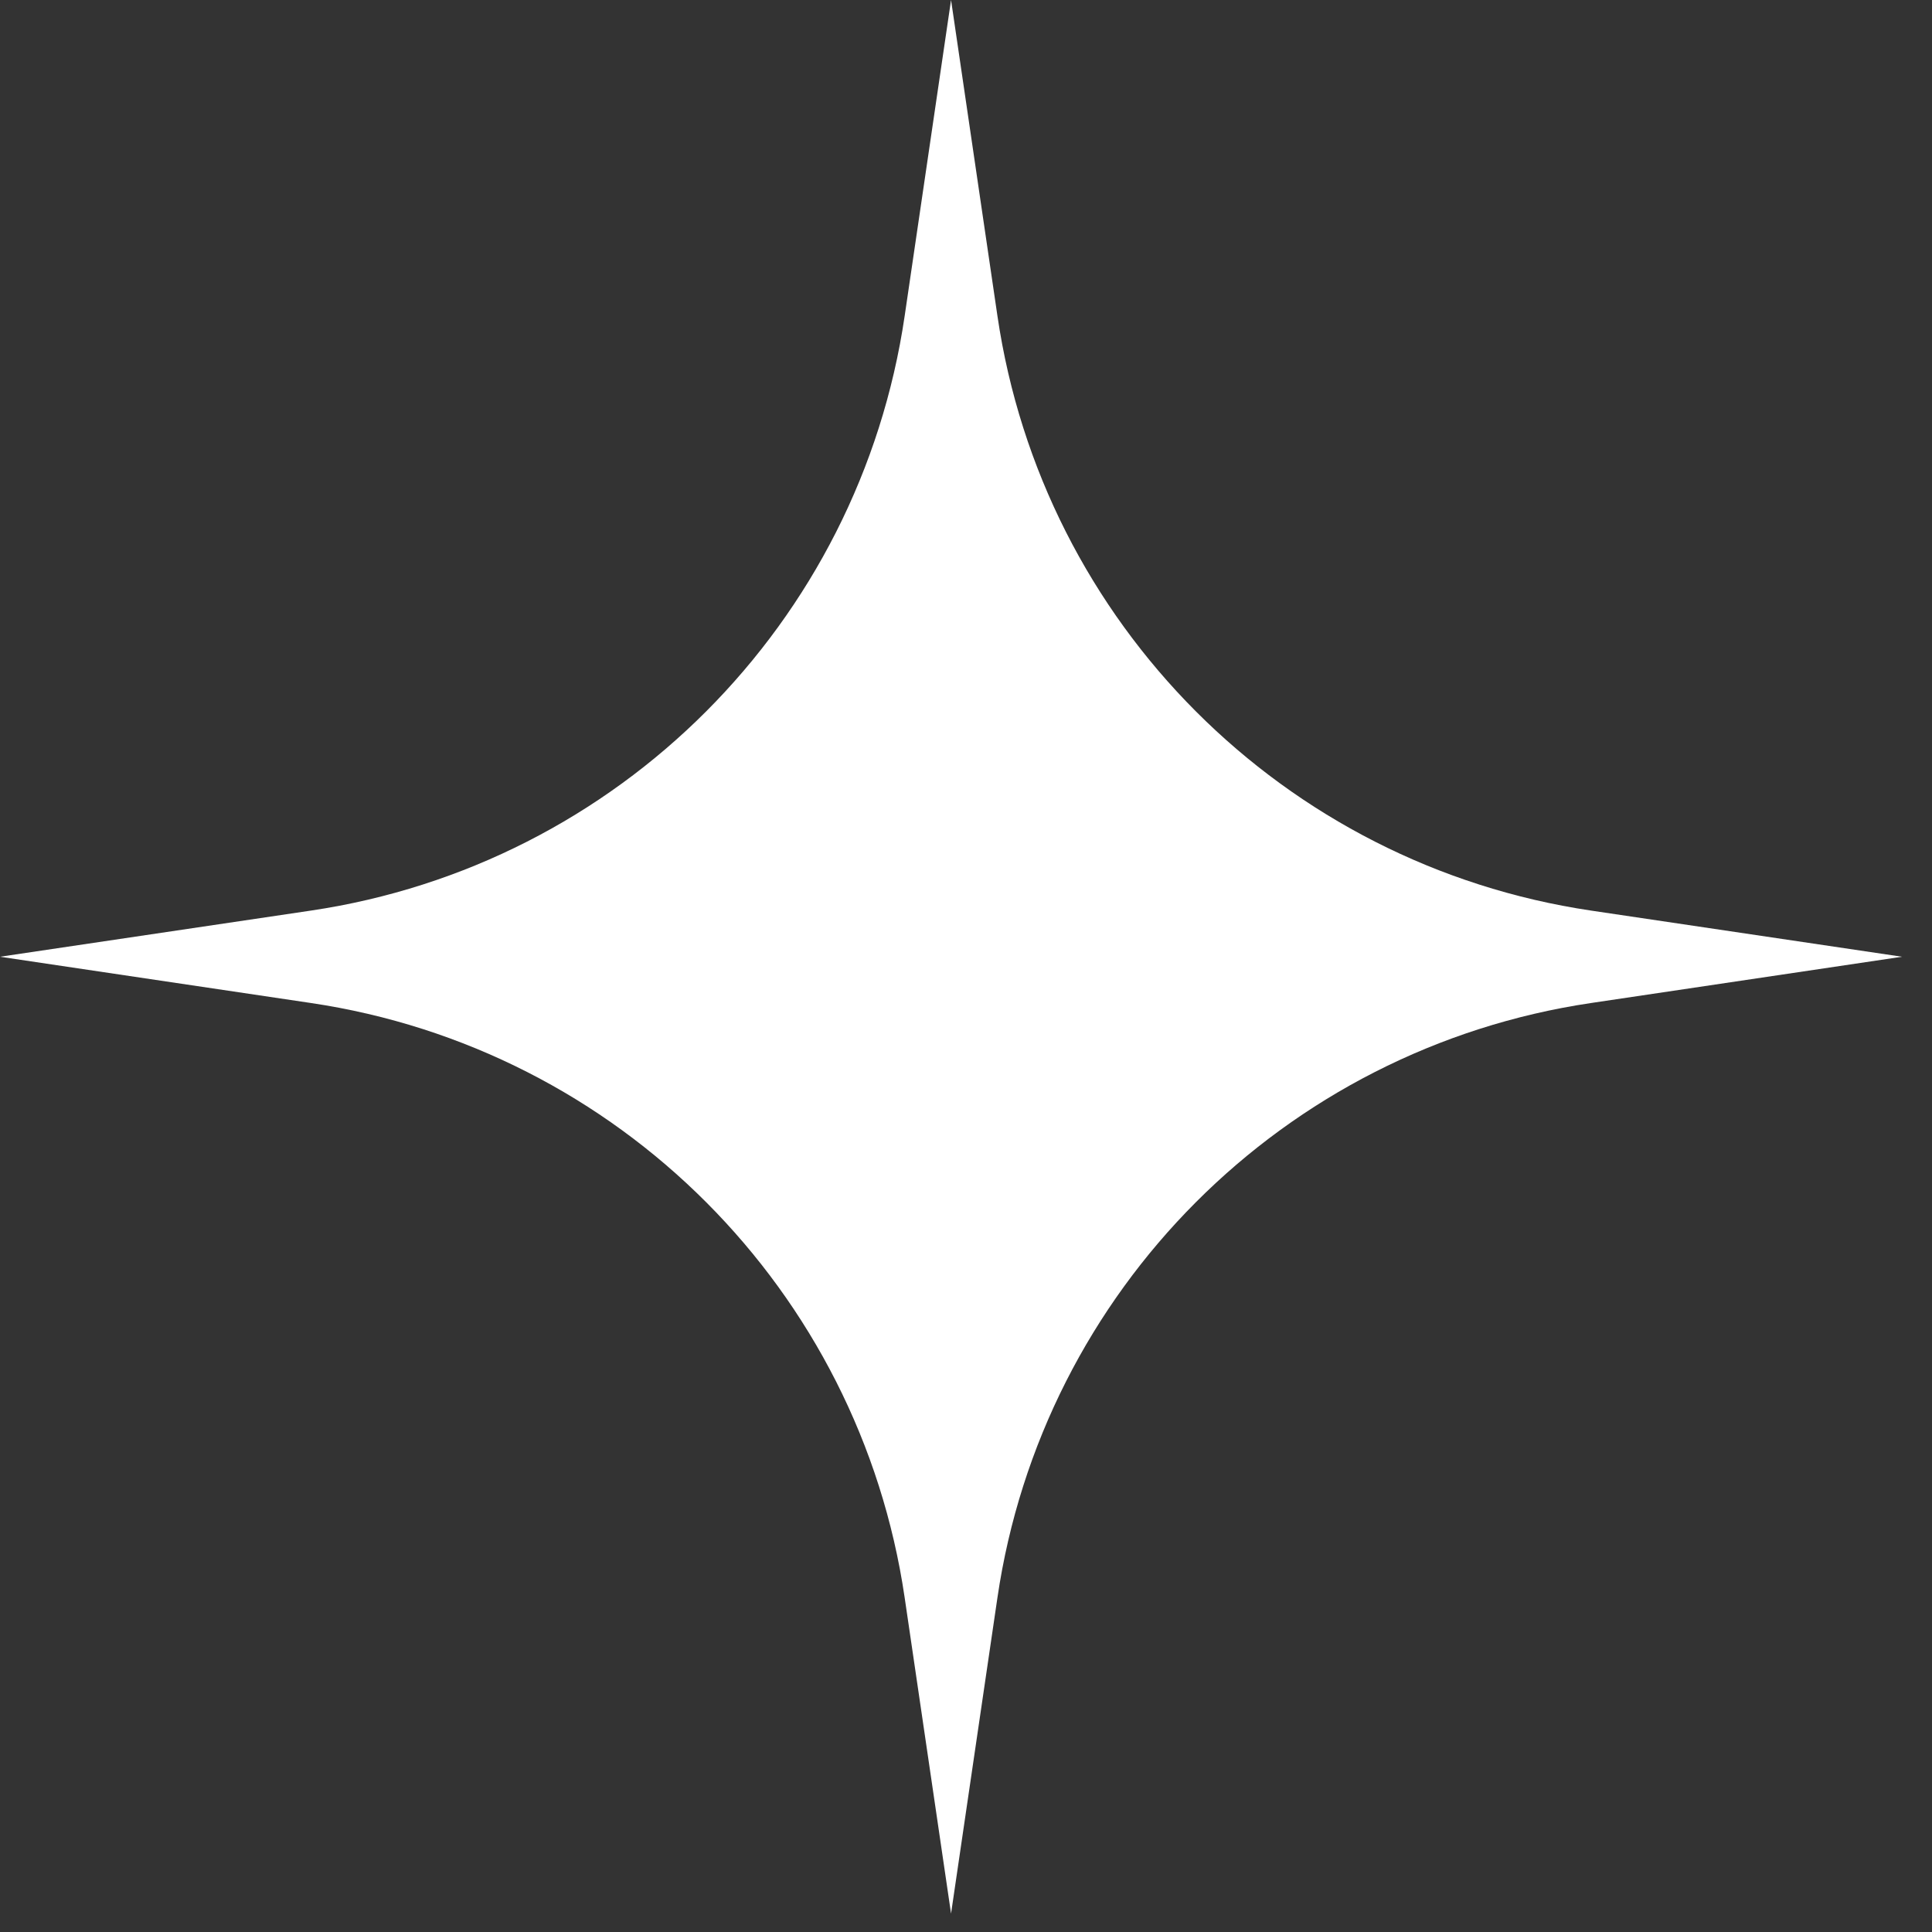
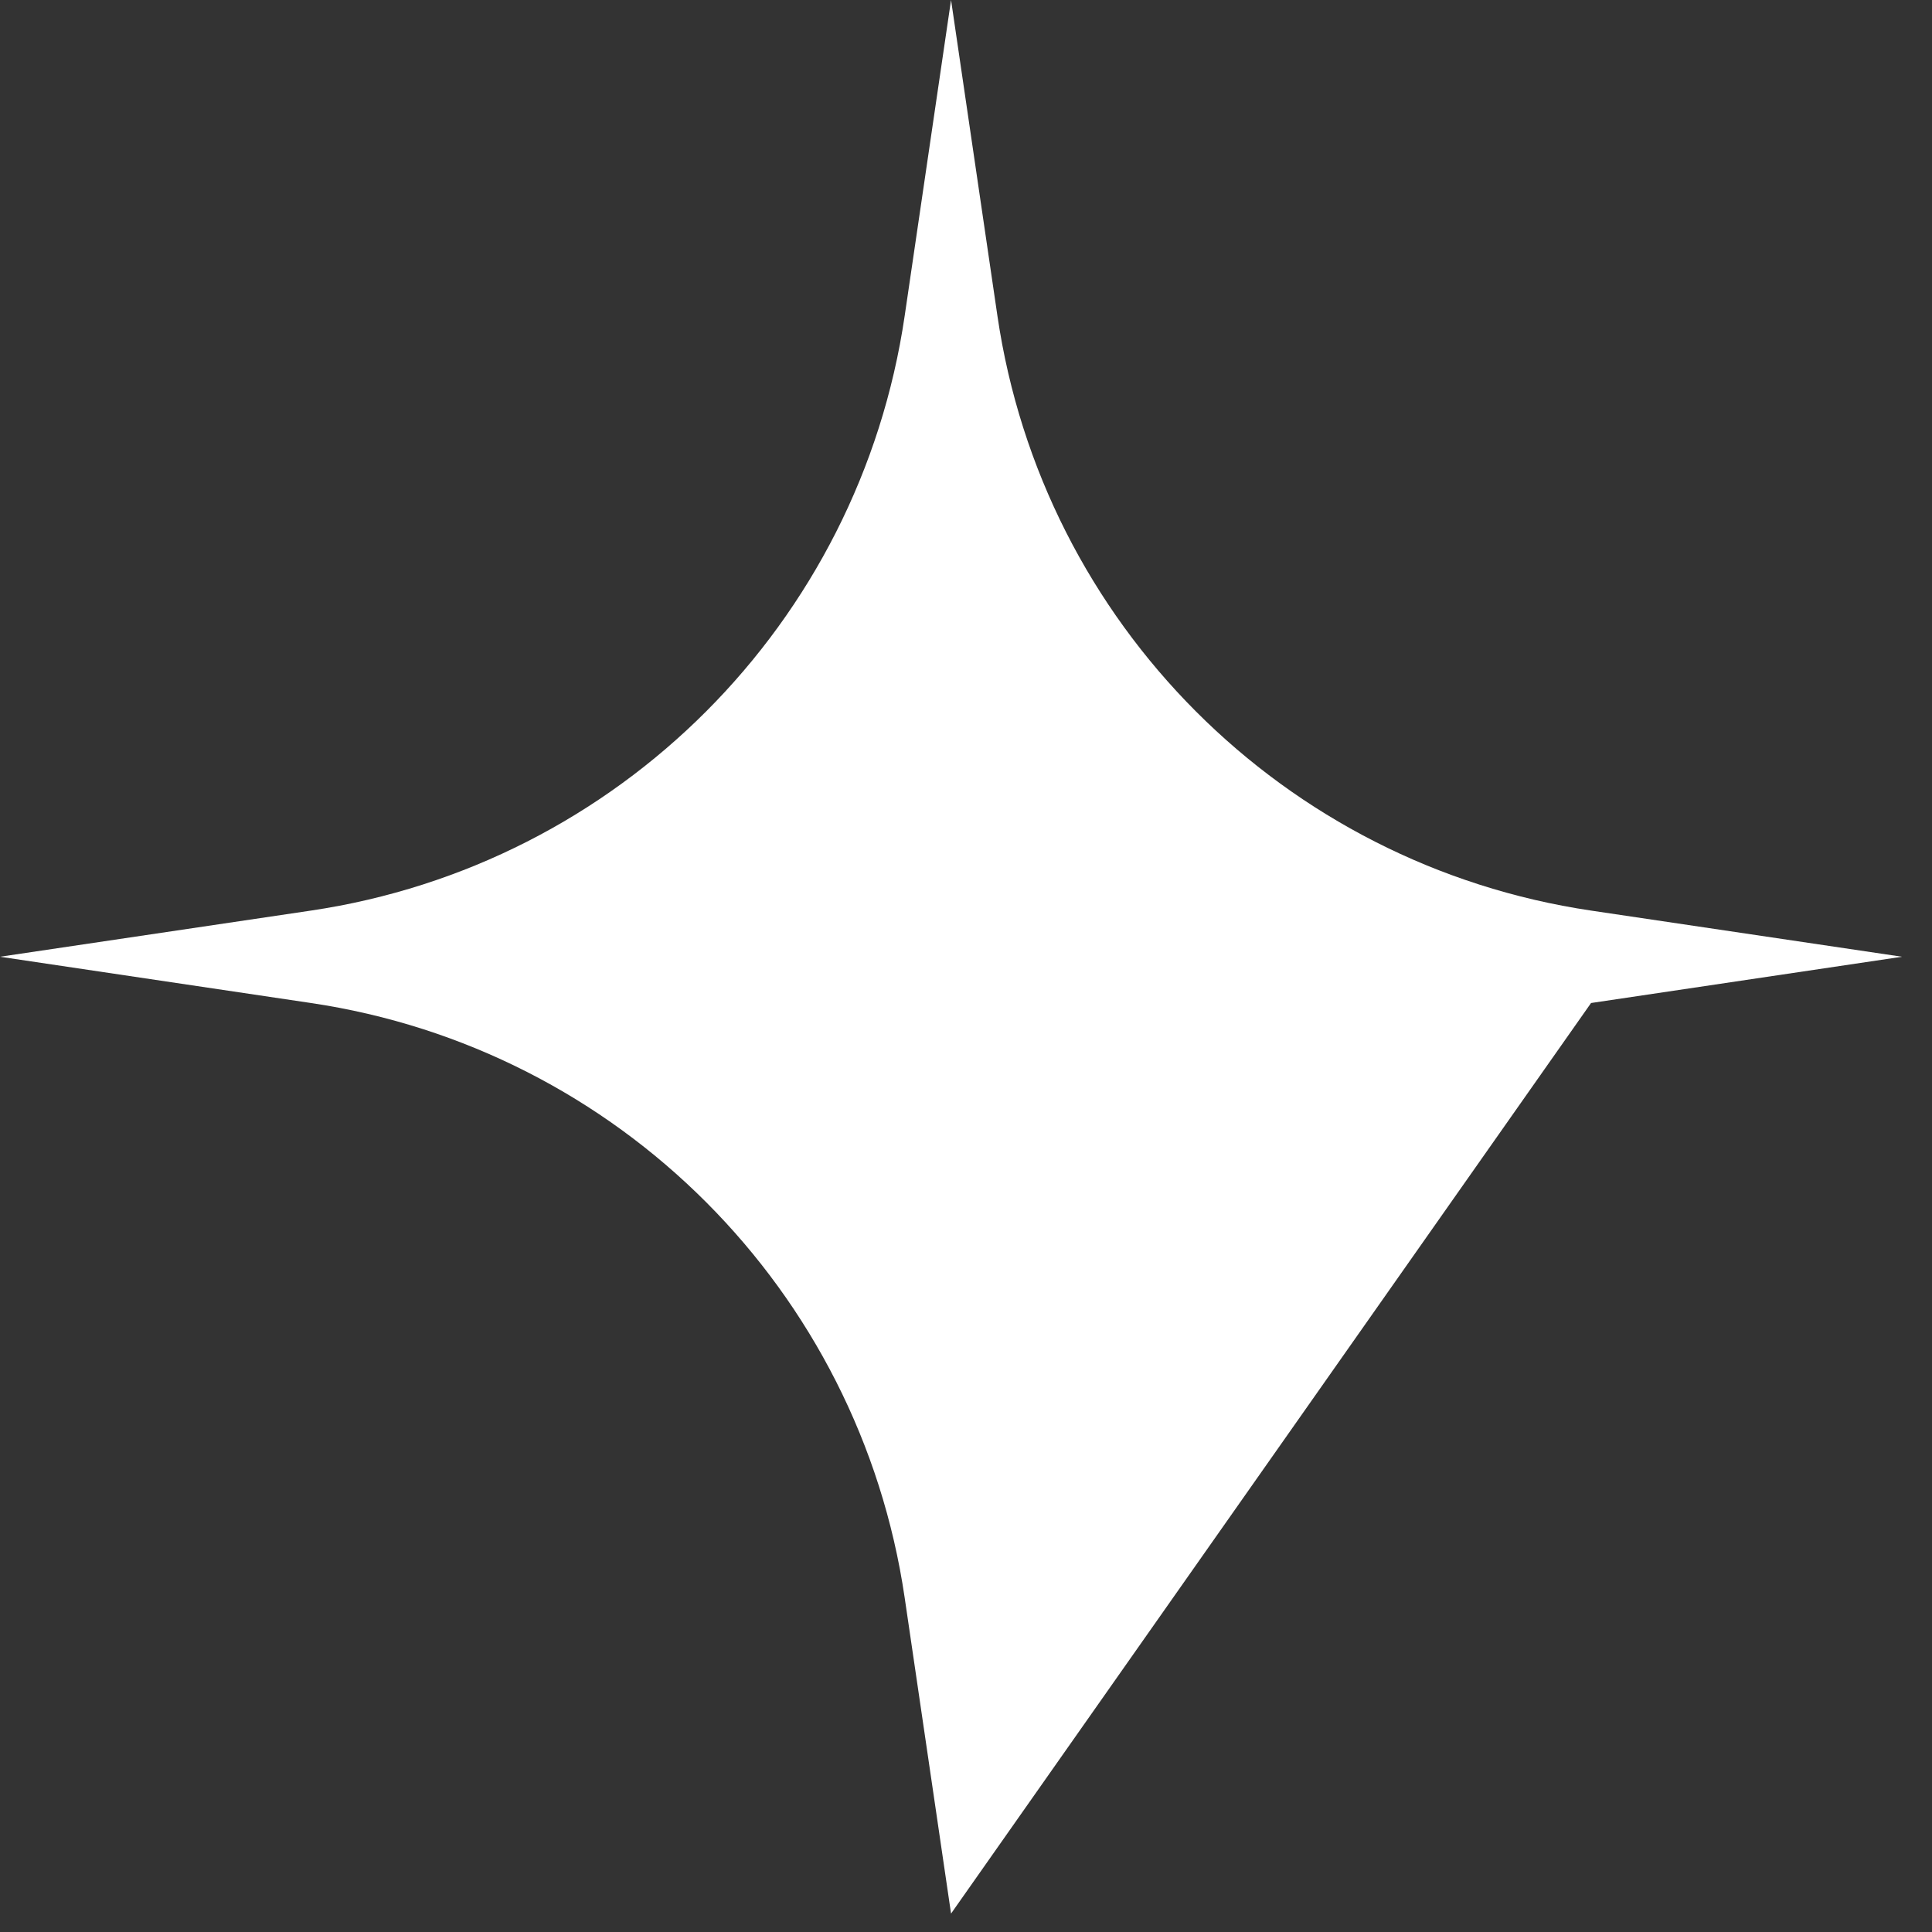
<svg xmlns="http://www.w3.org/2000/svg" fill="none" height="100%" overflow="visible" preserveAspectRatio="none" style="display: block;" viewBox="0 0 19 19" width="100%">
  <rect x="0" y="0" width="19" height="19" fill="#333333" stroke="none" />
-   <path d="M9.353 0L9.809 3.106C10.253 6.13 12.624 8.506 15.647 8.955L18.705 9.409L15.647 9.864C12.624 10.313 10.253 12.689 9.809 15.713L9.353 18.819L8.897 15.713C8.453 12.689 6.081 10.313 3.058 9.864L0 9.409L3.058 8.955C6.081 8.506 8.453 6.13 8.897 3.106L9.353 0Z" fill="white" id="Star 29" />
+   <path d="M9.353 0L9.809 3.106C10.253 6.13 12.624 8.506 15.647 8.955L18.705 9.409L15.647 9.864L9.353 18.819L8.897 15.713C8.453 12.689 6.081 10.313 3.058 9.864L0 9.409L3.058 8.955C6.081 8.506 8.453 6.13 8.897 3.106L9.353 0Z" fill="white" id="Star 29" />
</svg>